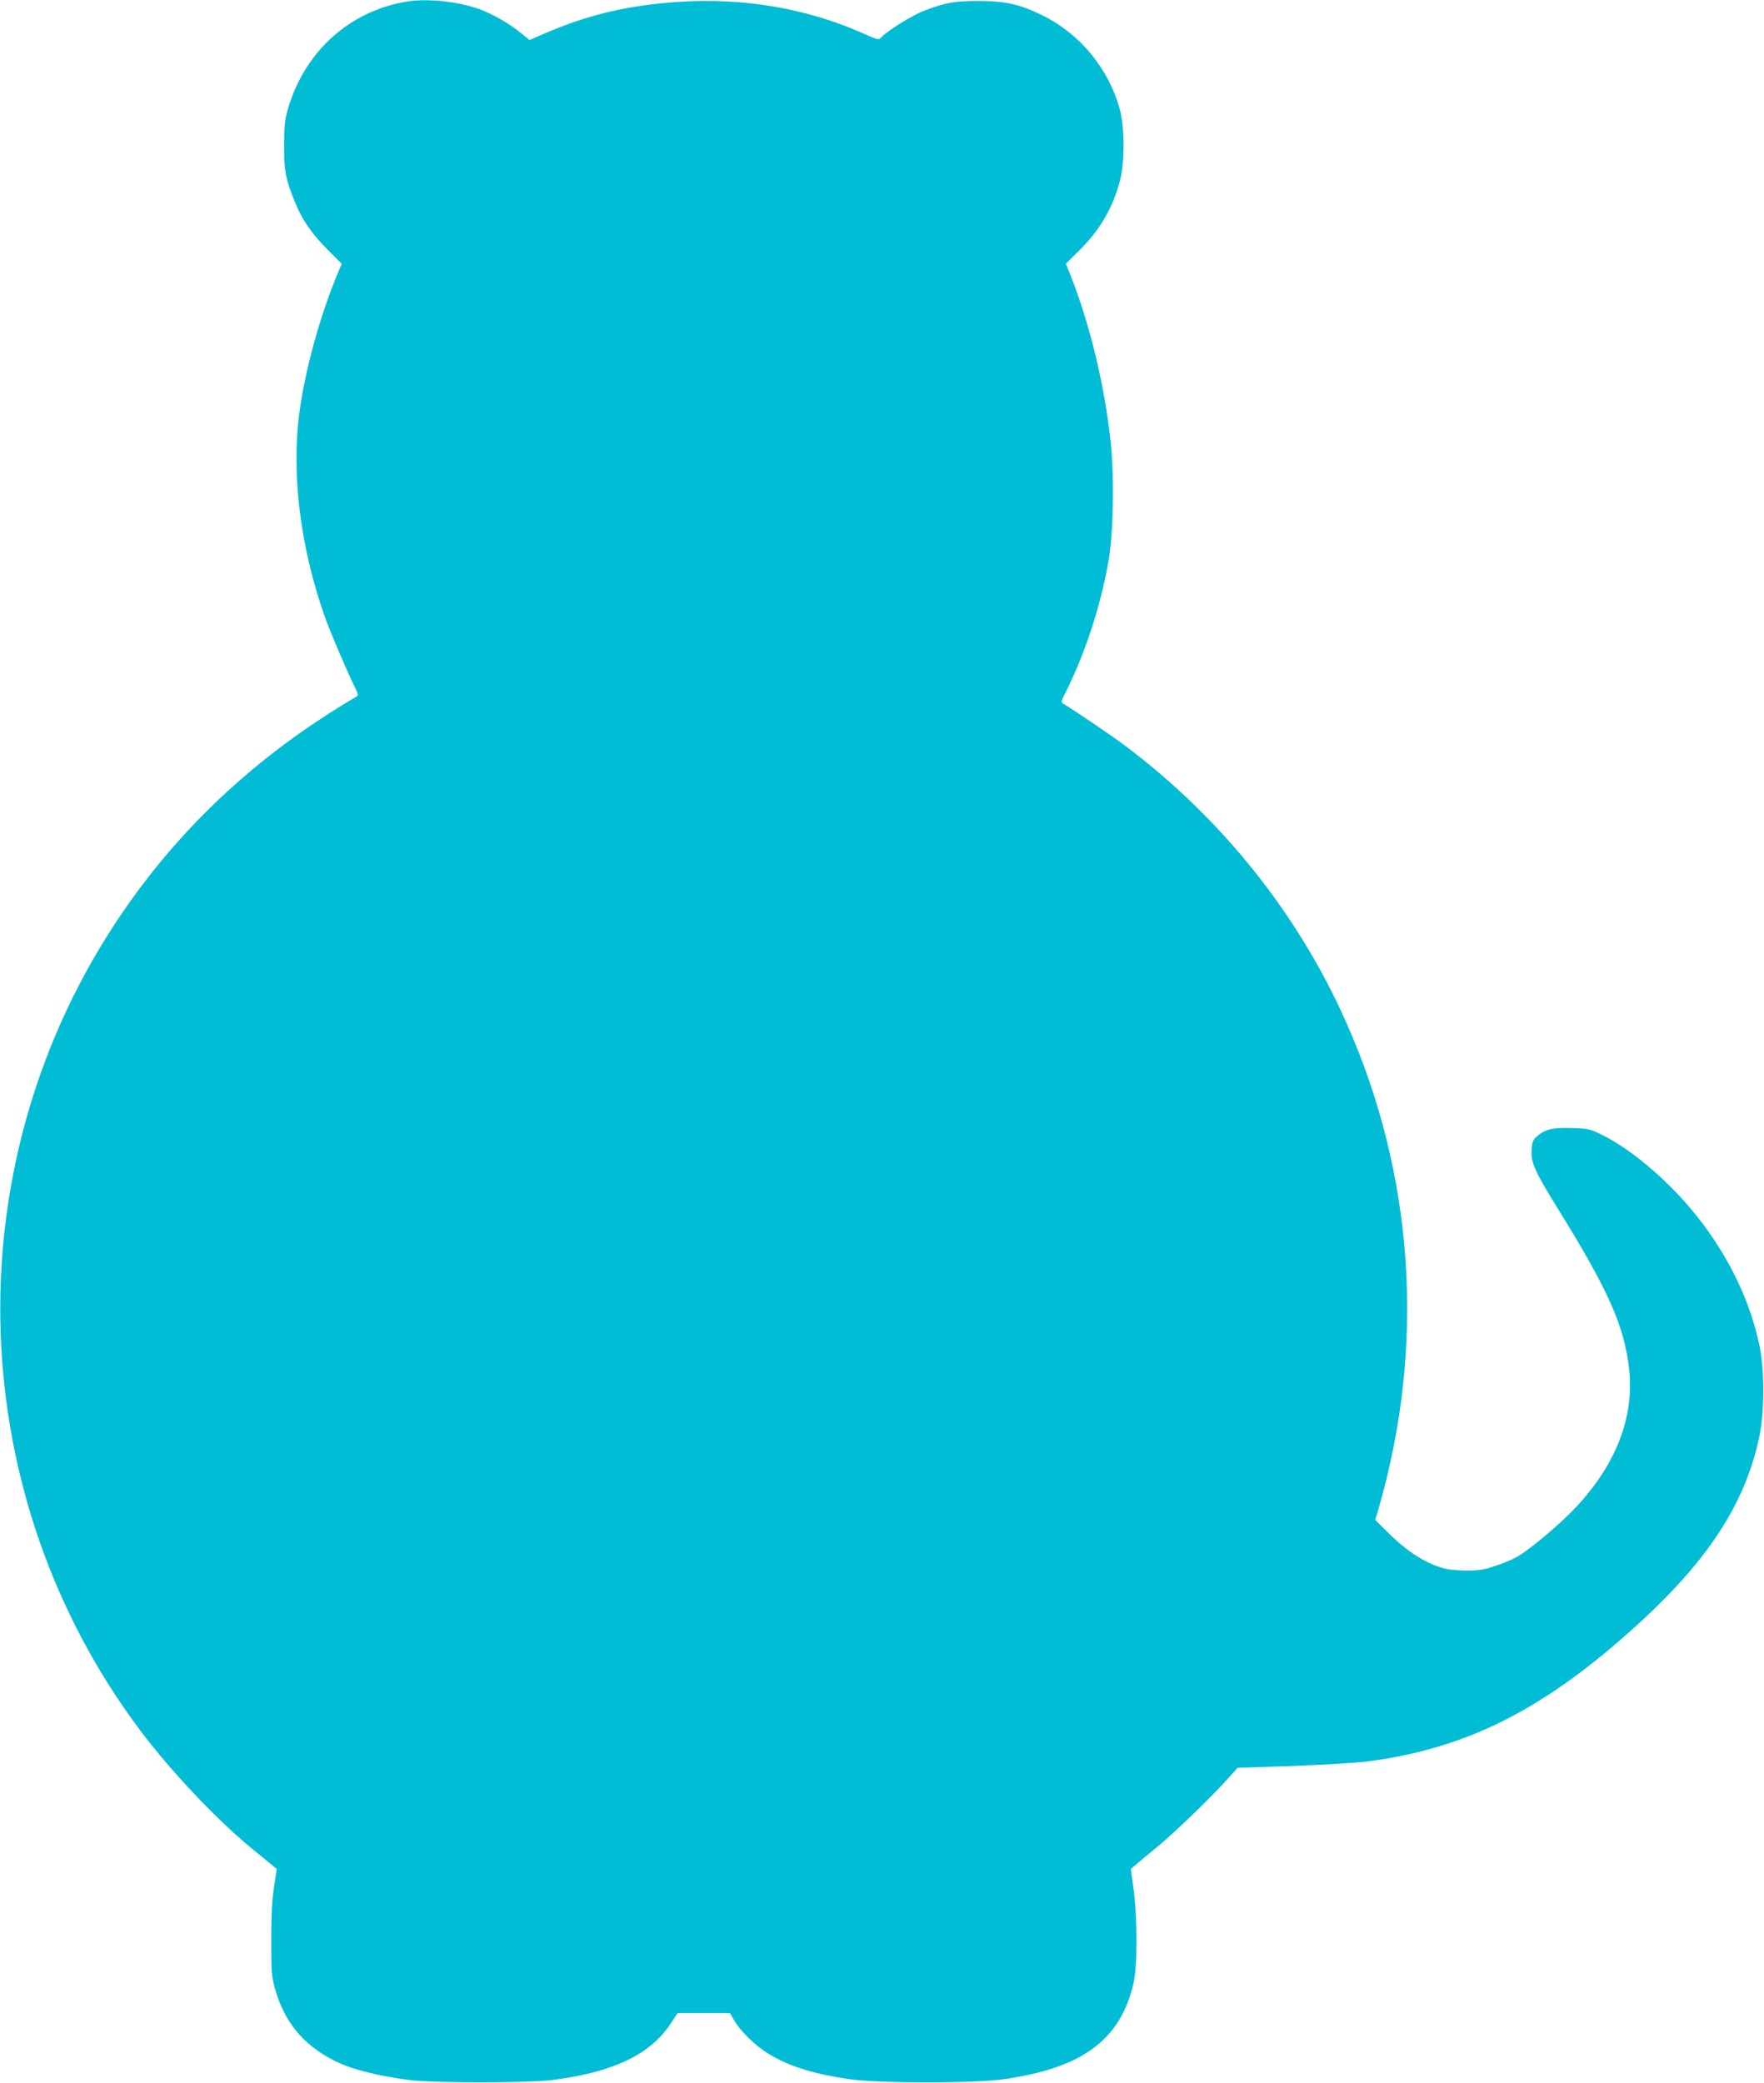
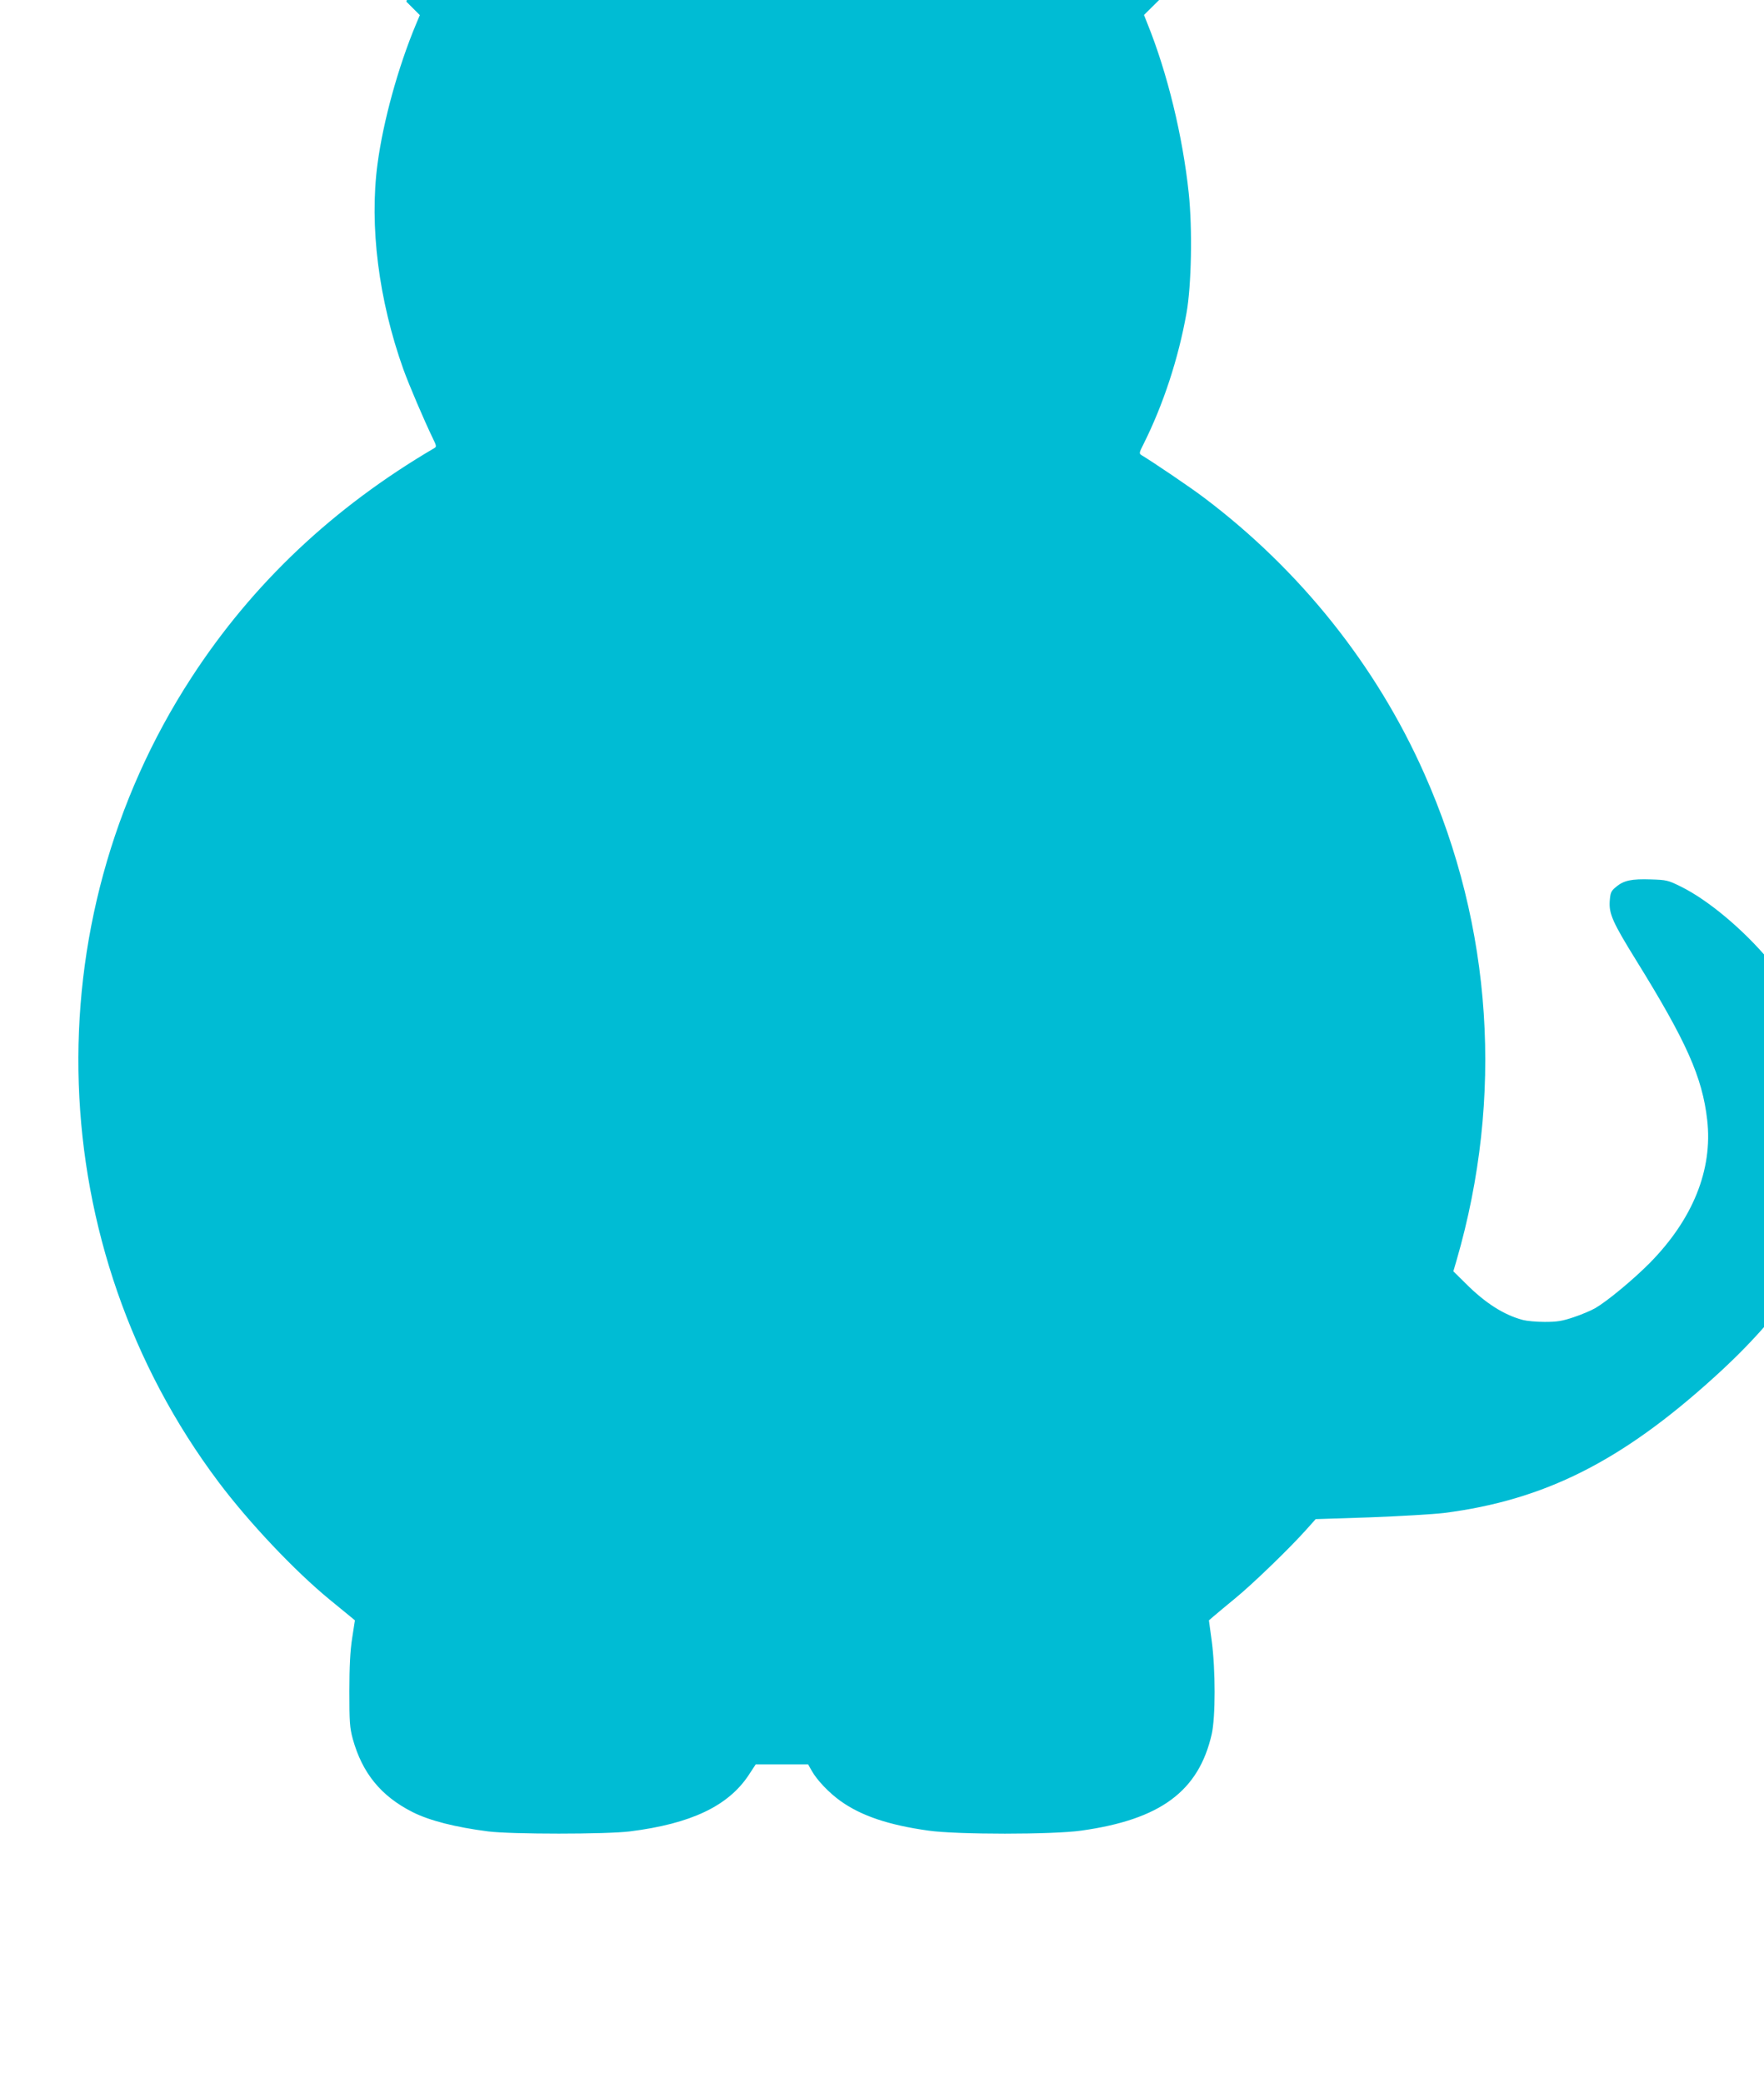
<svg xmlns="http://www.w3.org/2000/svg" version="1.0" width="1084pt" height="1280pt" viewBox="0 0 1084 1280" preserveAspectRatio="xMidYMid meet">
  <g transform="translate(0,1280) scale(0.1,-0.1)" fill="#00bcd4" stroke="none">
-     <path d="M2497 12790 c-347 -59 -618 -301 -724 -647 -23 -77 -26 -106 -27 -233 -1 -160 9 -212 68 -355 44 -109 103 -193 203 -293 l83 -83 -24 -57 c-109 -261 -201 -593 -236 -857 -51 -381 7 -838 159 -1263 36 -99 126 -310 182 -426 21 -42 22 -50 9 -57 -622 -365 -1118 -833 -1493 -1410 -985 -1513 -918 -3501 166 -4944 187 -249 468 -546 681 -721 60 -49 120 -98 133 -109 l24 -20 -17 -110 c-12 -76 -17 -177 -17 -325 0 -190 2 -224 21 -294 58 -209 173 -351 367 -449 105 -53 263 -93 465 -119 141 -18 726 -18 870 0 376 47 606 156 732 348 l42 64 161 0 161 0 22 -39 c33 -59 107 -136 177 -186 127 -91 296 -148 540 -182 172 -25 768 -25 940 0 486 68 721 242 801 592 24 106 24 396 0 575 l-17 125 29 25 c16 14 75 63 132 110 109 89 336 309 436 421 l59 66 335 11 c184 7 389 19 455 27 616 79 1089 317 1658 833 442 400 671 752 758 1162 32 151 33 410 1 562 -61 293 -207 584 -420 838 -159 190 -375 371 -541 453 -80 40 -90 42 -186 45 -118 4 -167 -6 -214 -46 -31 -25 -35 -35 -39 -88 -5 -77 18 -130 163 -364 309 -499 406 -717 436 -980 35 -305 -88 -610 -353 -879 -100 -101 -259 -233 -334 -277 -26 -15 -85 -40 -133 -56 -71 -24 -102 -29 -179 -29 -52 0 -112 6 -134 12 -117 31 -231 104 -351 224 l-76 75 20 68 c290 1001 221 2048 -199 2991 -294 663 -763 1250 -1352 1694 -77 59 -312 218 -385 262 -16 10 -15 15 13 70 120 240 213 522 263 802 31 171 37 521 14 738 -37 350 -131 738 -254 1042 l-21 53 88 87 c122 122 199 254 243 418 31 114 31 325 1 440 -68 252 -243 465 -475 580 -141 69 -225 88 -392 89 -149 0 -202 -9 -339 -61 -68 -26 -224 -123 -259 -161 -18 -20 -19 -19 -125 28 -337 148 -722 214 -1112 189 -316 -20 -563 -78 -836 -196 l-90 -39 -53 43 c-66 54 -155 106 -235 139 -132 53 -333 76 -469 54z" />
+     <path d="M2497 12790 l83 -83 -24 -57 c-109 -261 -201 -593 -236 -857 -51 -381 7 -838 159 -1263 36 -99 126 -310 182 -426 21 -42 22 -50 9 -57 -622 -365 -1118 -833 -1493 -1410 -985 -1513 -918 -3501 166 -4944 187 -249 468 -546 681 -721 60 -49 120 -98 133 -109 l24 -20 -17 -110 c-12 -76 -17 -177 -17 -325 0 -190 2 -224 21 -294 58 -209 173 -351 367 -449 105 -53 263 -93 465 -119 141 -18 726 -18 870 0 376 47 606 156 732 348 l42 64 161 0 161 0 22 -39 c33 -59 107 -136 177 -186 127 -91 296 -148 540 -182 172 -25 768 -25 940 0 486 68 721 242 801 592 24 106 24 396 0 575 l-17 125 29 25 c16 14 75 63 132 110 109 89 336 309 436 421 l59 66 335 11 c184 7 389 19 455 27 616 79 1089 317 1658 833 442 400 671 752 758 1162 32 151 33 410 1 562 -61 293 -207 584 -420 838 -159 190 -375 371 -541 453 -80 40 -90 42 -186 45 -118 4 -167 -6 -214 -46 -31 -25 -35 -35 -39 -88 -5 -77 18 -130 163 -364 309 -499 406 -717 436 -980 35 -305 -88 -610 -353 -879 -100 -101 -259 -233 -334 -277 -26 -15 -85 -40 -133 -56 -71 -24 -102 -29 -179 -29 -52 0 -112 6 -134 12 -117 31 -231 104 -351 224 l-76 75 20 68 c290 1001 221 2048 -199 2991 -294 663 -763 1250 -1352 1694 -77 59 -312 218 -385 262 -16 10 -15 15 13 70 120 240 213 522 263 802 31 171 37 521 14 738 -37 350 -131 738 -254 1042 l-21 53 88 87 c122 122 199 254 243 418 31 114 31 325 1 440 -68 252 -243 465 -475 580 -141 69 -225 88 -392 89 -149 0 -202 -9 -339 -61 -68 -26 -224 -123 -259 -161 -18 -20 -19 -19 -125 28 -337 148 -722 214 -1112 189 -316 -20 -563 -78 -836 -196 l-90 -39 -53 43 c-66 54 -155 106 -235 139 -132 53 -333 76 -469 54z" />
  </g>
</svg>